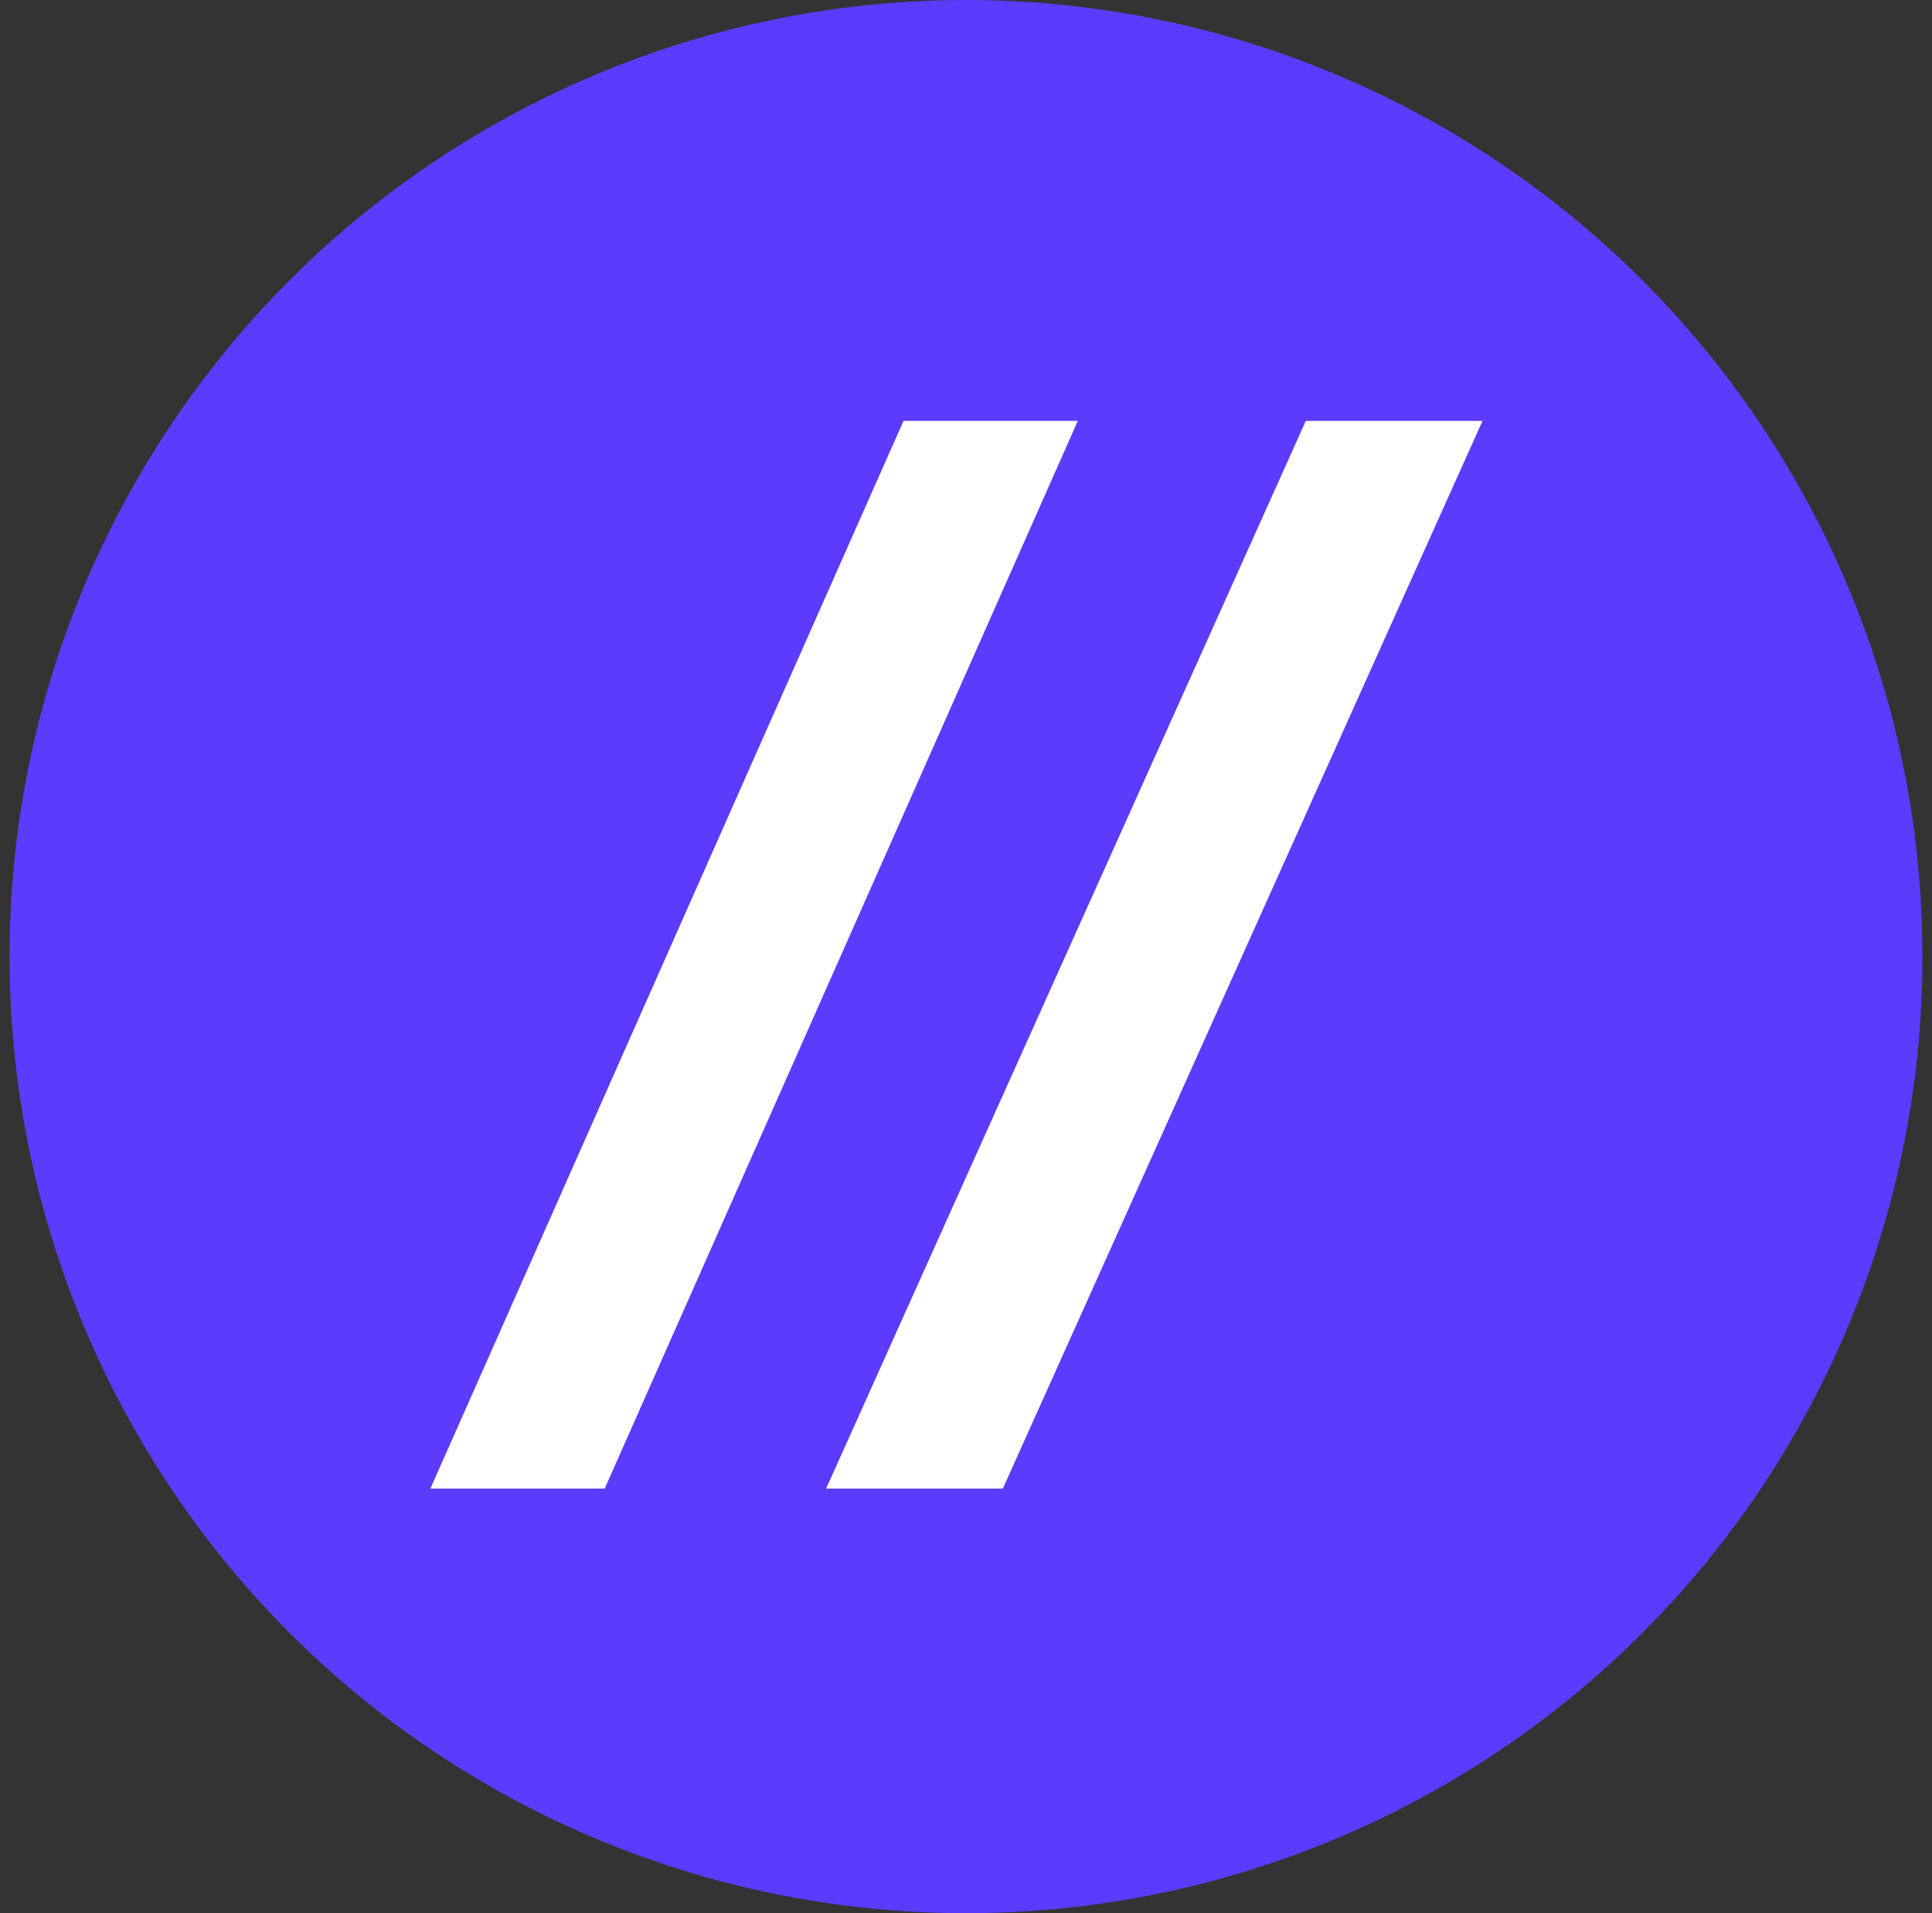
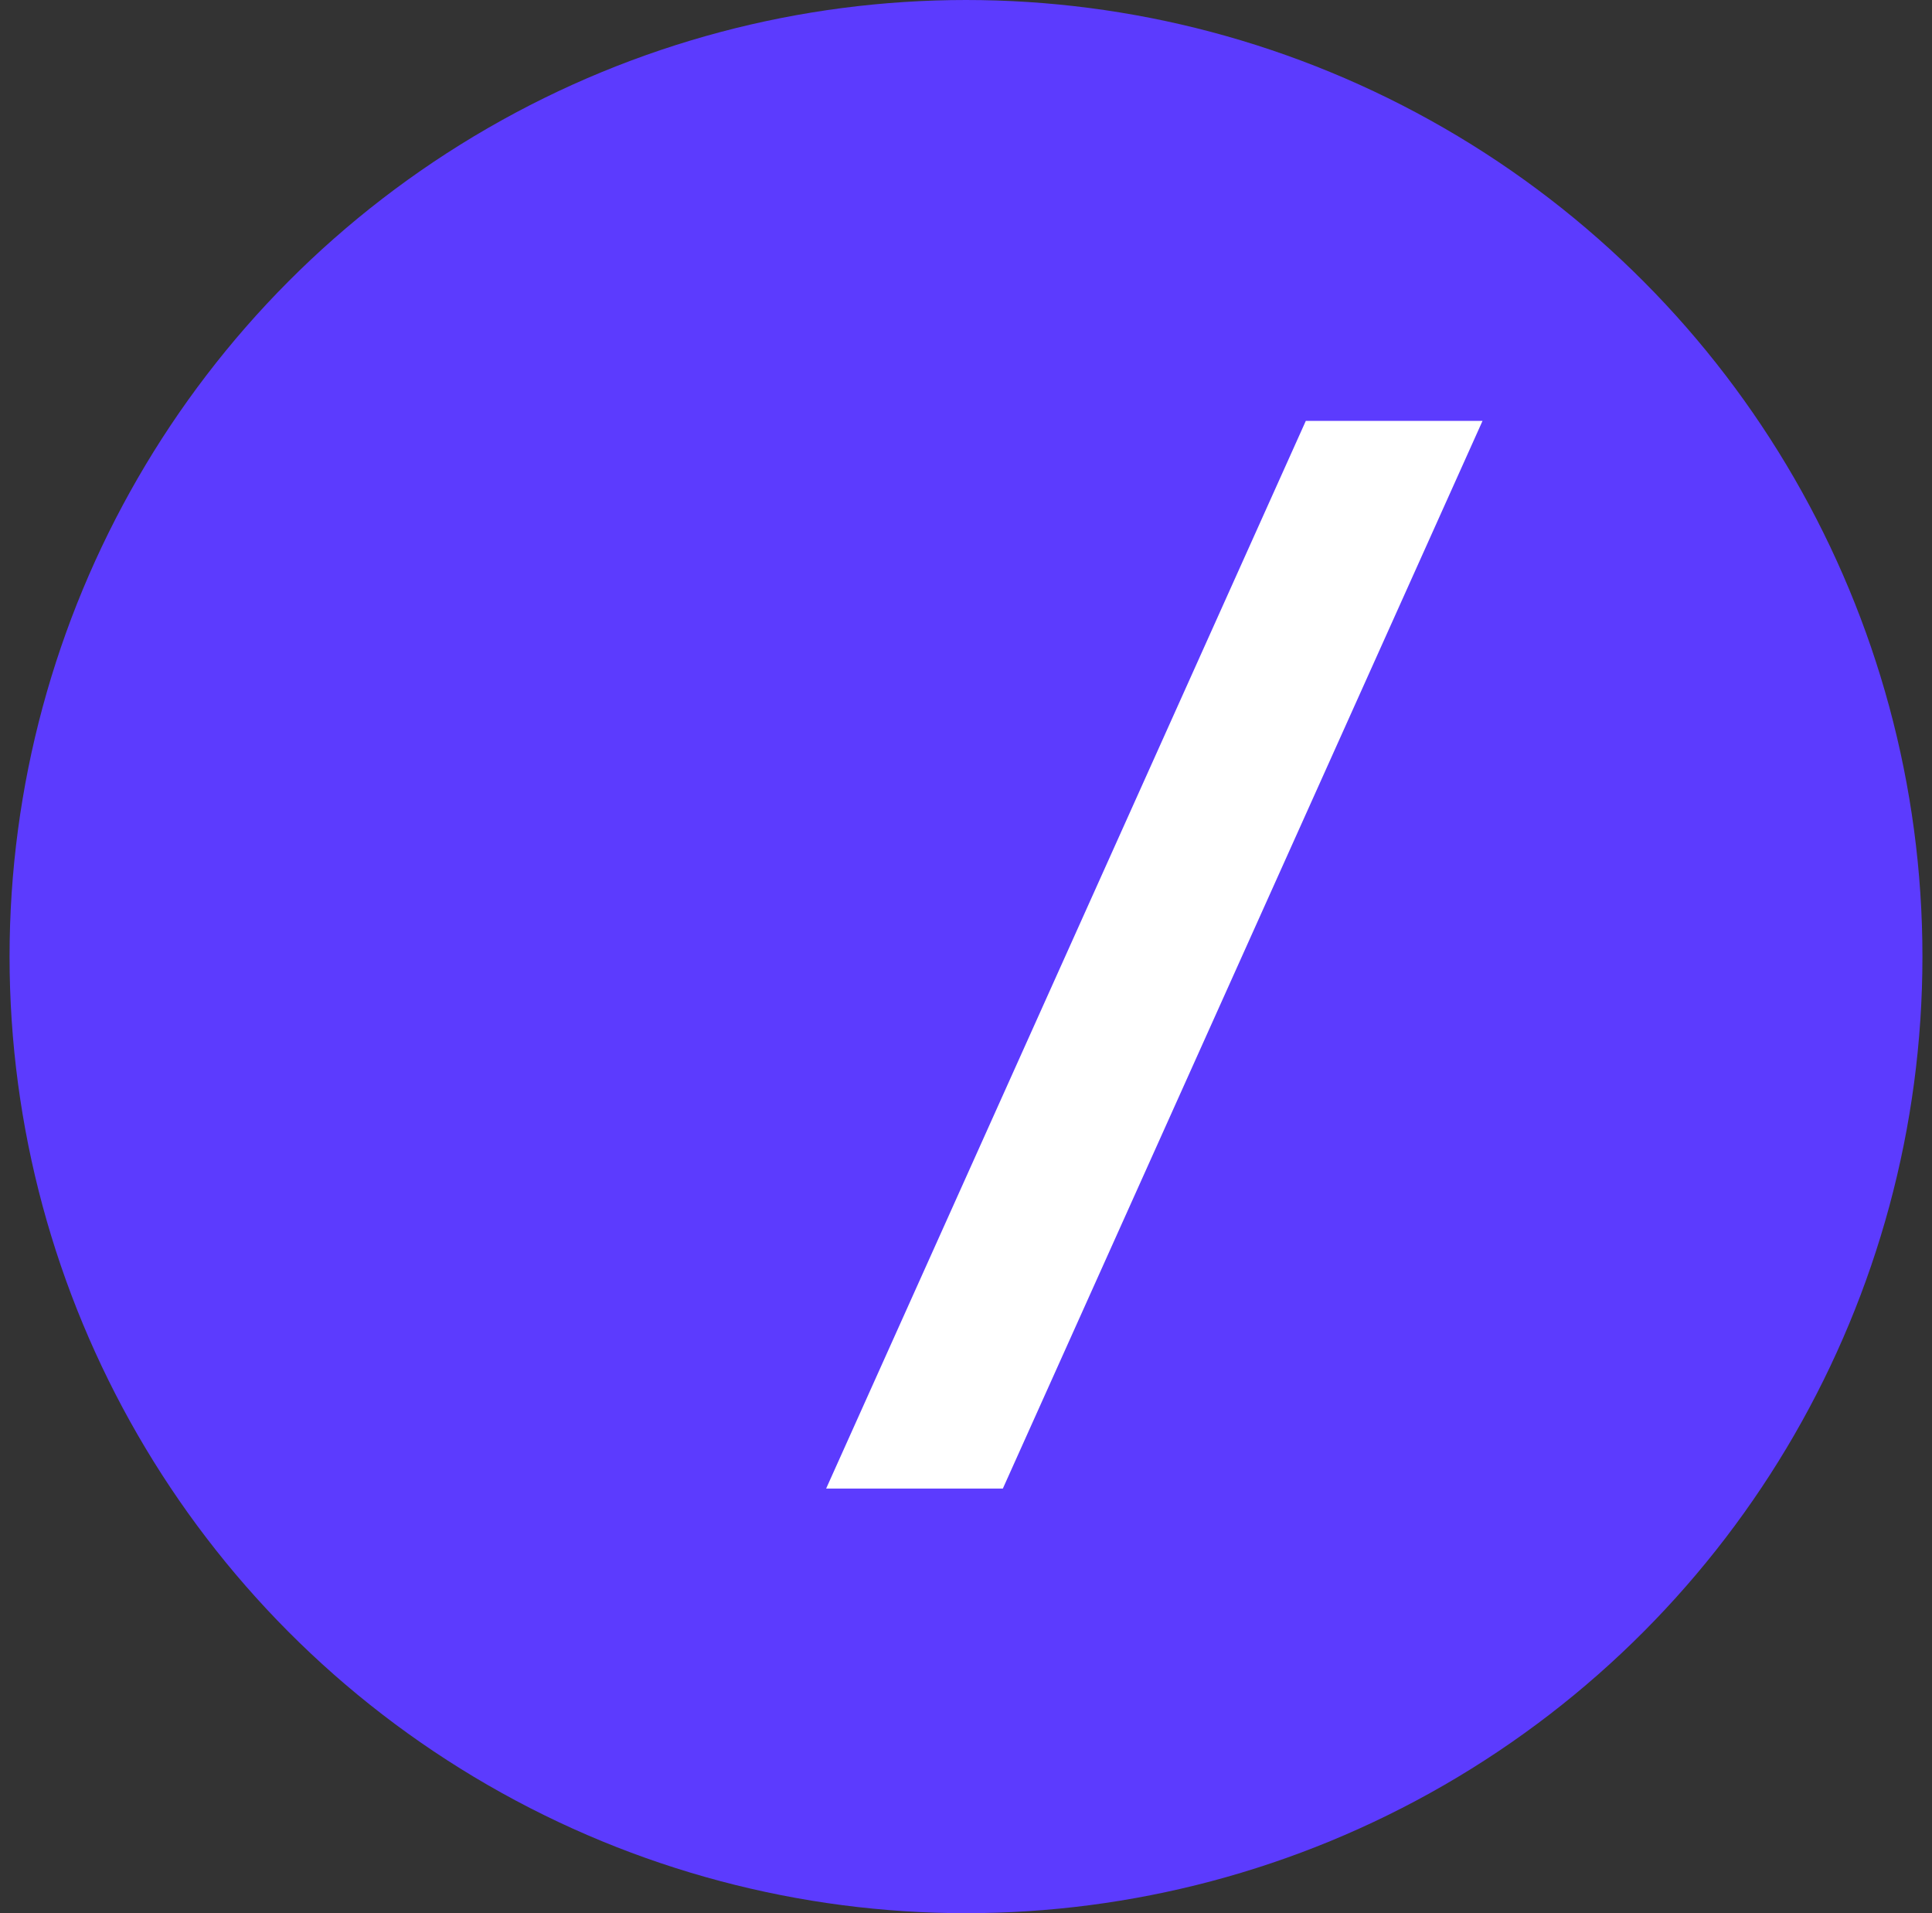
<svg xmlns="http://www.w3.org/2000/svg" width="101" height="100" viewBox="0 0 101 100" fill="none">
  <rect x="0" y="0" width="101" height="100" fill="#333333" stroke="none" />
  <circle cx="50.5" cy="50" r="50" fill="#5C3BFE" />
  <path d="M52.426 77.806L77.502 22H68.264L43.188 77.806H52.426Z" fill="white" />
-   <path d="M31.612 77.806L56.345 22H47.233L22.5 77.806H31.612Z" fill="white" />
</svg>